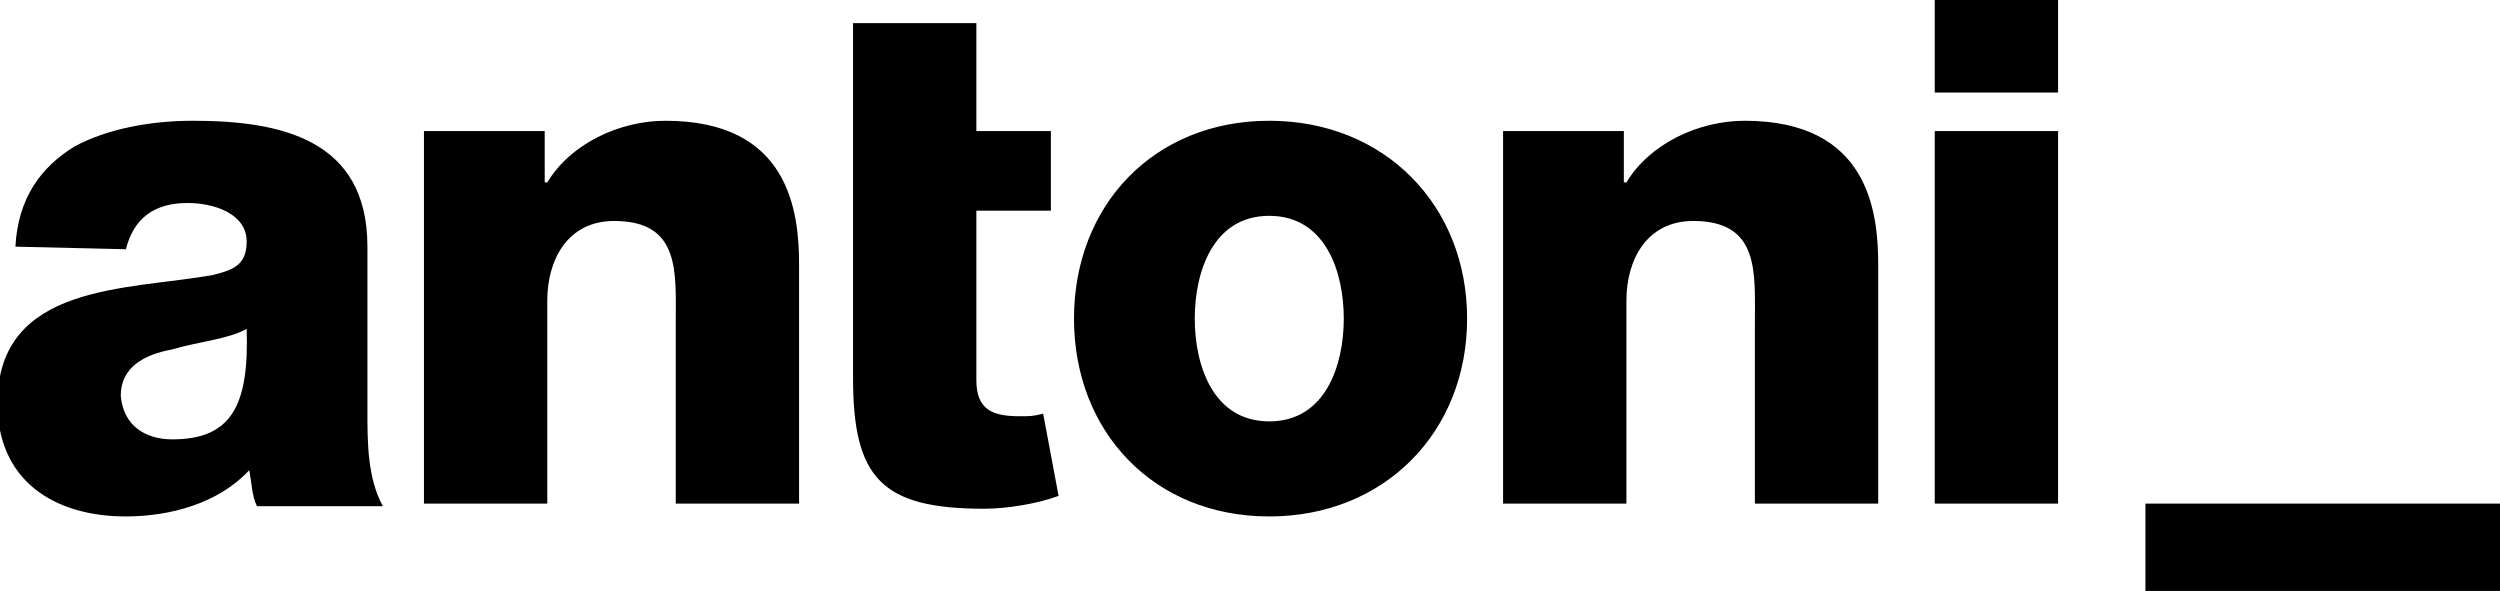
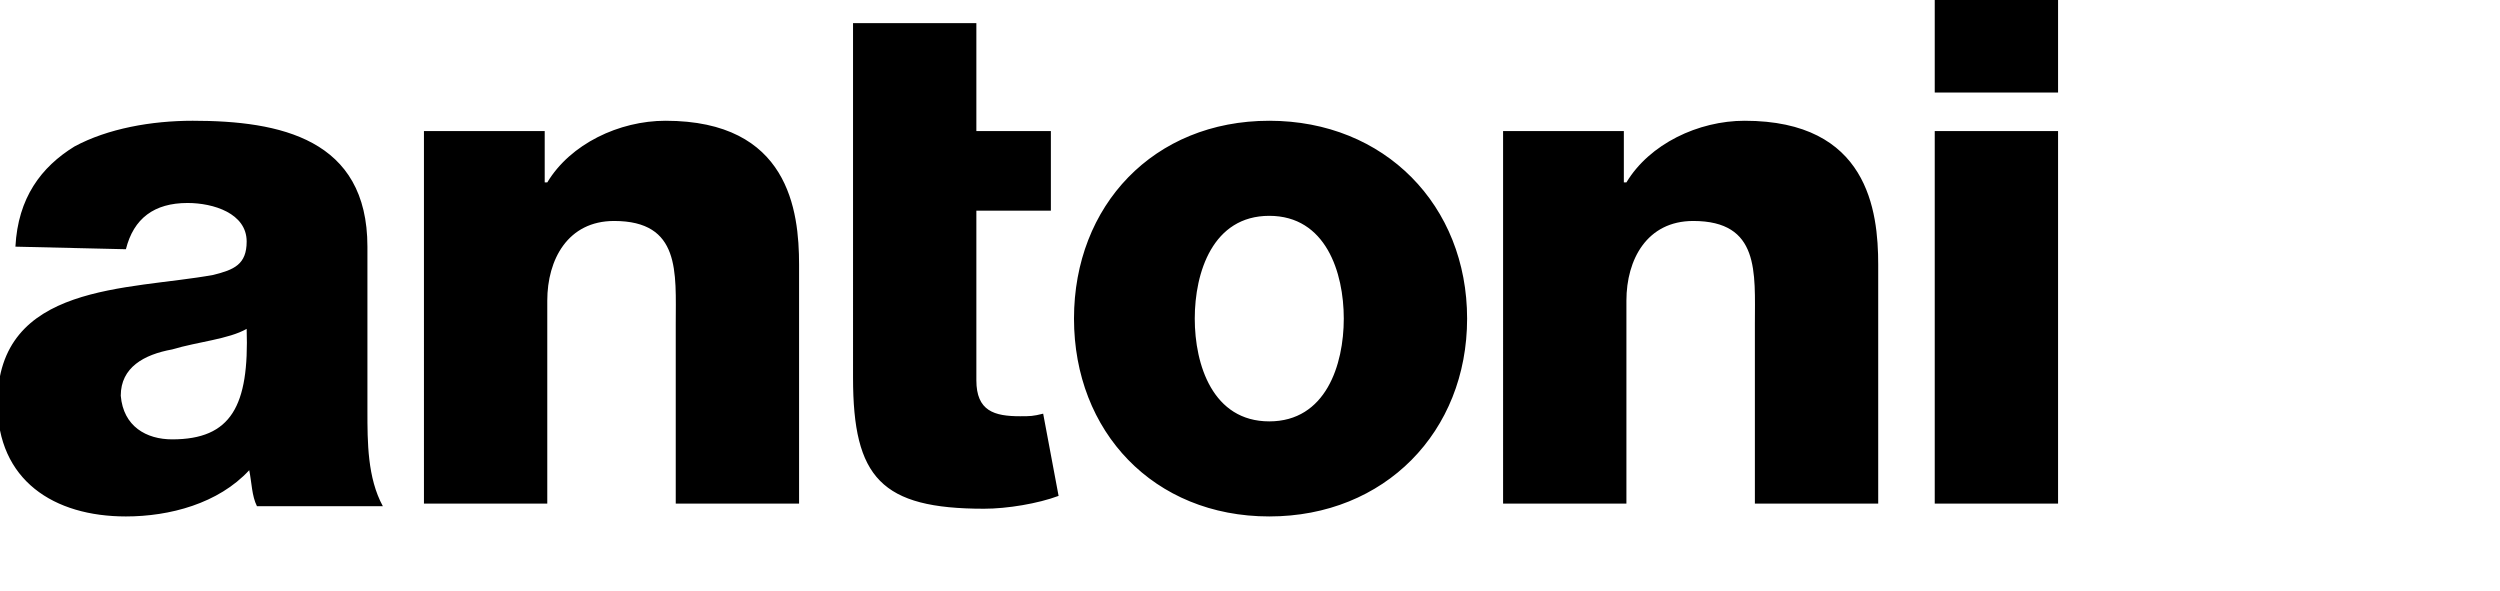
<svg xmlns="http://www.w3.org/2000/svg" xmlns:xlink="http://www.w3.org/1999/xlink" class="logo-small logo-small-dims" width="97.3" height="23">
  <defs>
    <symbol viewBox="0 0 97.3 23" id="logo-small">
      <path d="M6.7 17.1c2.3 0 3-1.3 2.9-4.3-.7.4-1.9.5-2.9.8-1.1.2-2 .7-2 1.8.1 1.2 1 1.7 2 1.7M.6 9.6c.1-1.9 1-3.1 2.3-3.9 1.3-.7 3-1 4.6-1 3.4 0 6.8.7 6.8 4.9V16c0 1.2 0 2.6.6 3.7H10c-.2-.4-.2-.9-.3-1.4-1.2 1.3-3.1 1.8-4.8 1.8-2.8 0-5-1.4-5-4.4 0-4.7 5.1-4.4 8.4-5 .8-.2 1.3-.4 1.3-1.3 0-1.1-1.3-1.5-2.3-1.5-1.3 0-2.1.6-2.4 1.8L.6 9.6zM16.6 5.1h4.6v2h.1c.9-1.5 2.8-2.4 4.6-2.4 4.8 0 5.2 3.5 5.2 5.6v9.3h-4.8v-7c0-2 .2-4-2.4-4-1.8 0-2.6 1.5-2.6 3.1v7.9h-4.8V5.1zM33.2.9H38v4.2h2.9v3.1H38v6.6c0 1.2.7 1.4 1.7 1.4.4 0 .5 0 .9-.1l.6 3.2c-.8.3-2 .5-2.9.5-4 0-5.1-1.2-5.1-5.1V.9zM49.4 16.4c2.2 0 2.9-2.2 2.9-4s-.7-4-2.9-4-2.9 2.2-2.9 4c0 1.8.7 4 2.9 4m0-11.7c4.5 0 7.7 3.3 7.7 7.7s-3.2 7.7-7.7 7.7-7.6-3.3-7.6-7.7 3.1-7.7 7.6-7.7M58.6 5.1h4.6v2h.1c.9-1.5 2.8-2.4 4.6-2.4 4.8 0 5.2 3.5 5.2 5.6v9.3h-4.8v-7c0-2 .2-4-2.4-4-1.8 0-2.6 1.5-2.6 3.1v7.9h-4.8V5.1zM75.3 5.1h4.8v14.5h-4.8V5.1zm4.8-1.5h-4.8V0h4.8v3.6z" />
      <g>
-         <path d="M83.5 19.6h13.8V23H83.5v-3.4z" />
-       </g>
+         </g>
    </symbol>
  </defs>
  <use xlink:href="#logo-small" />
</svg>